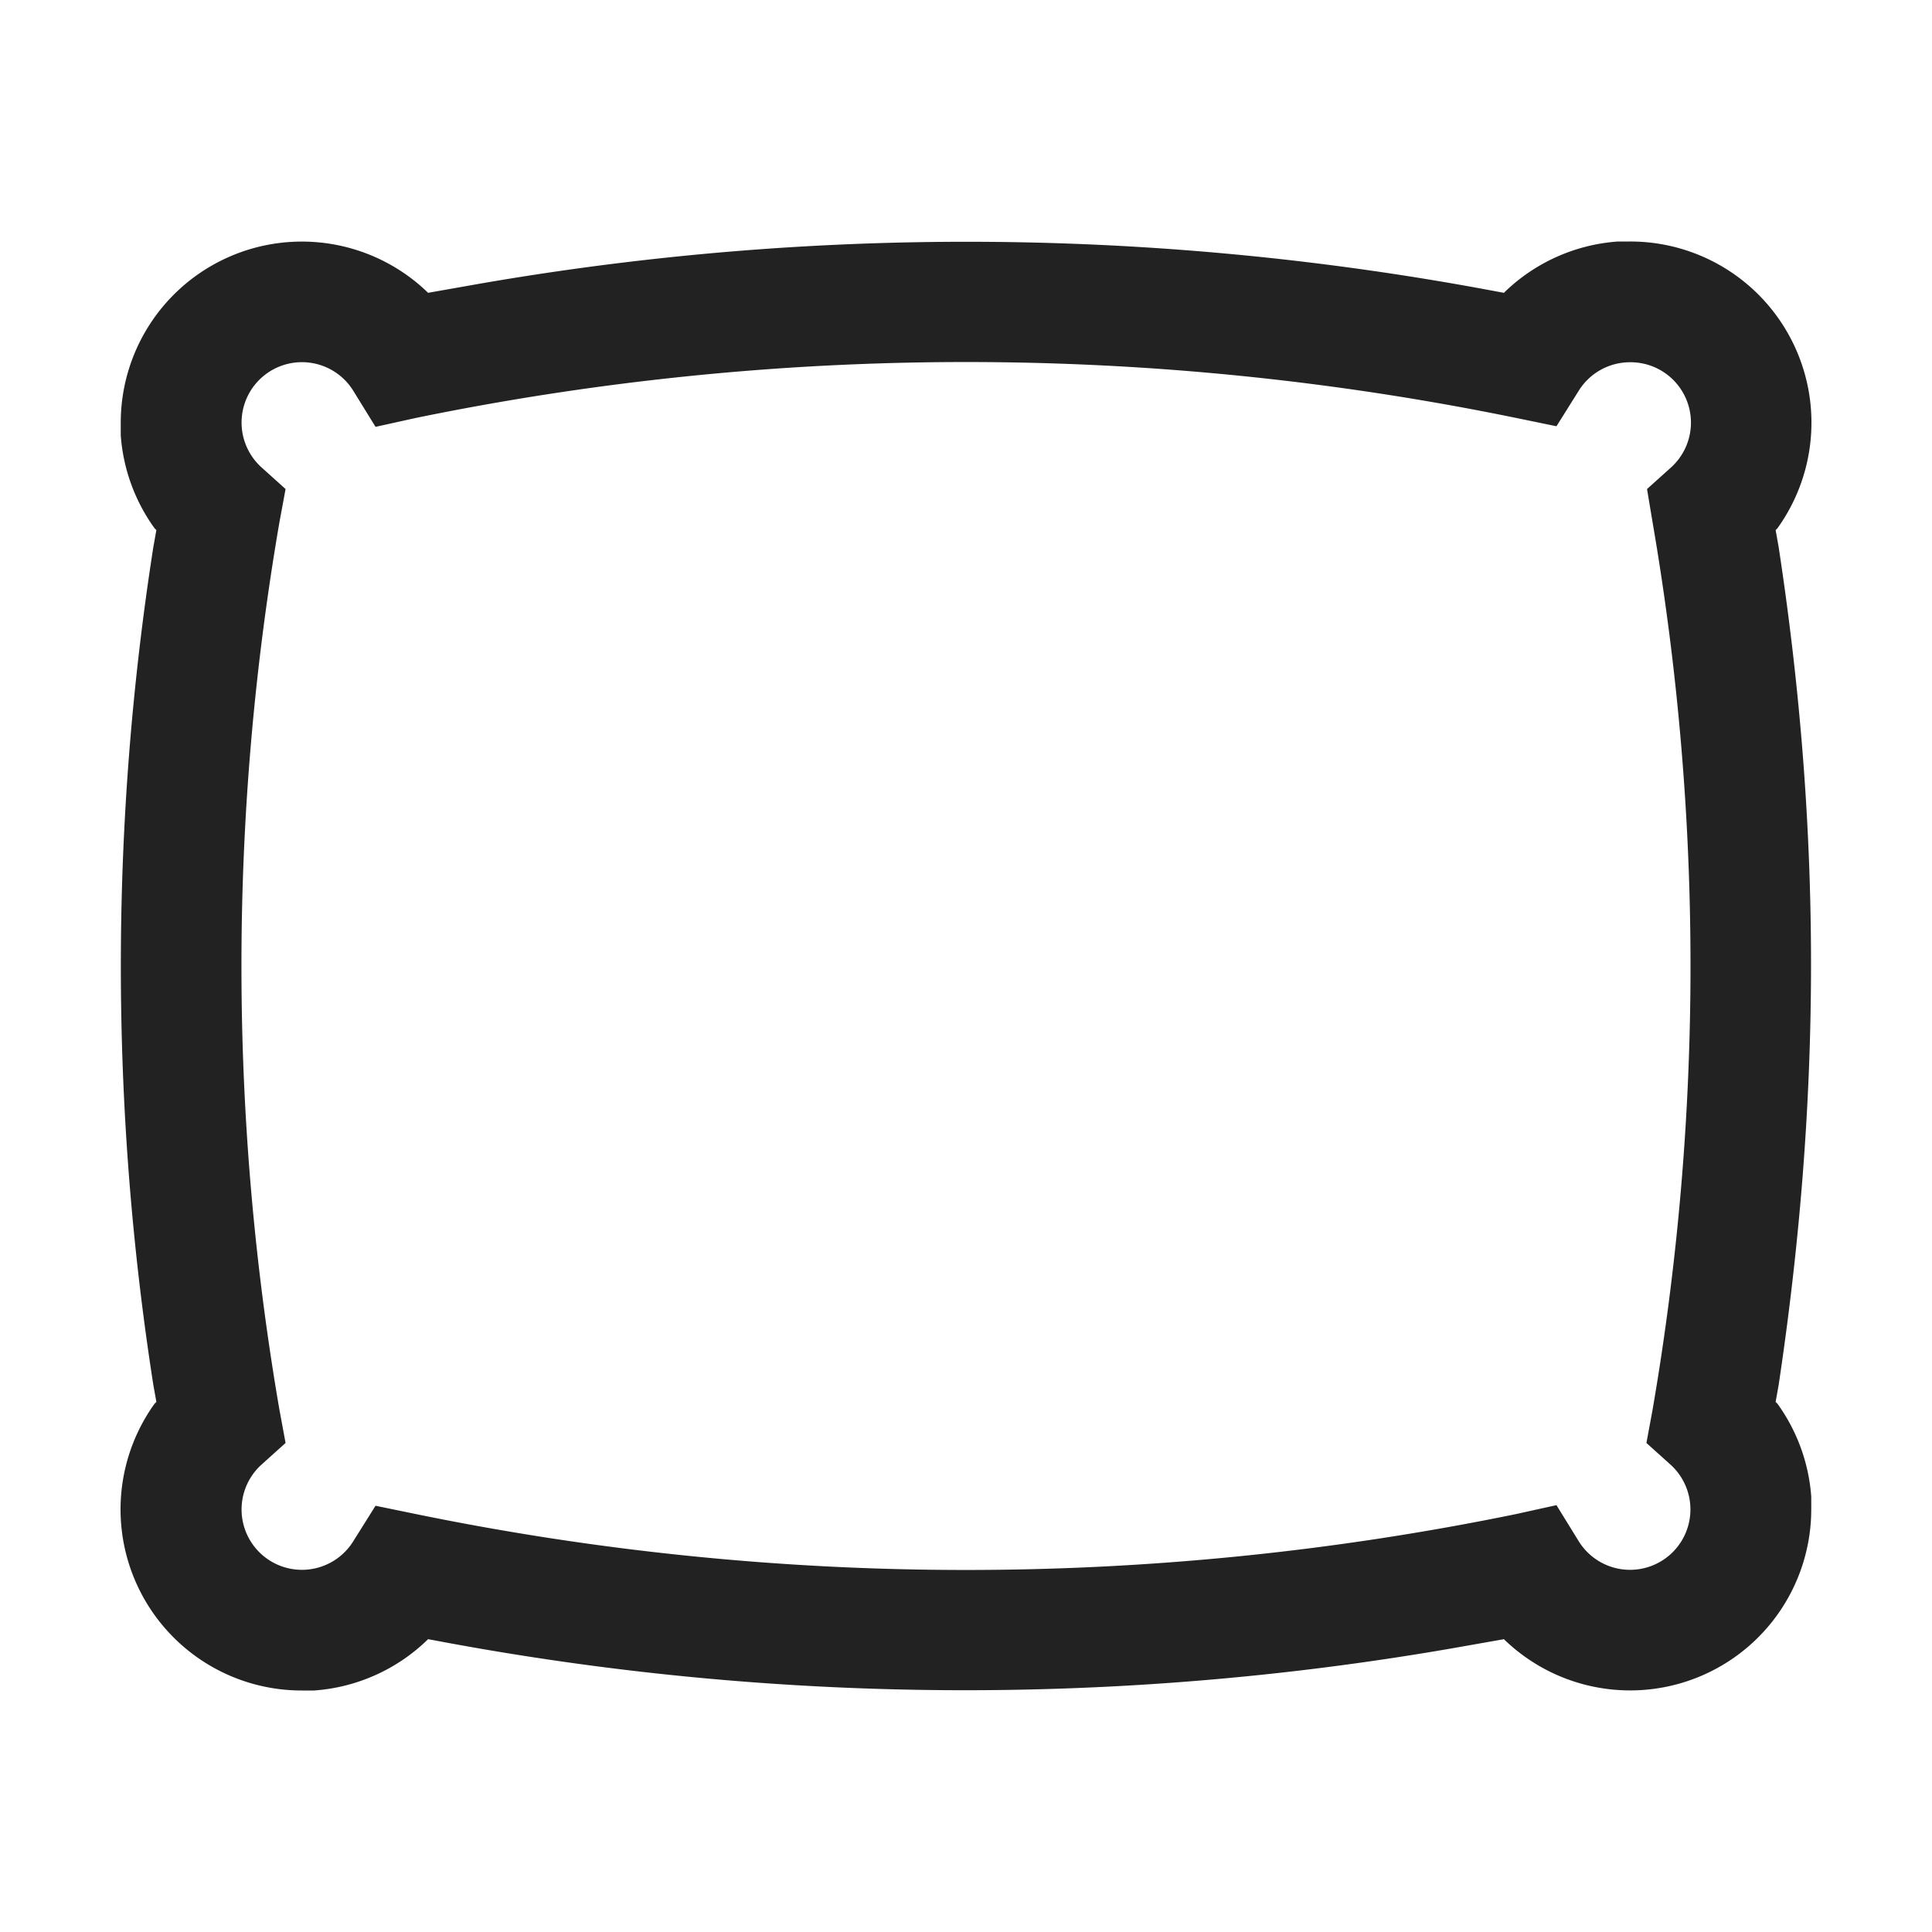
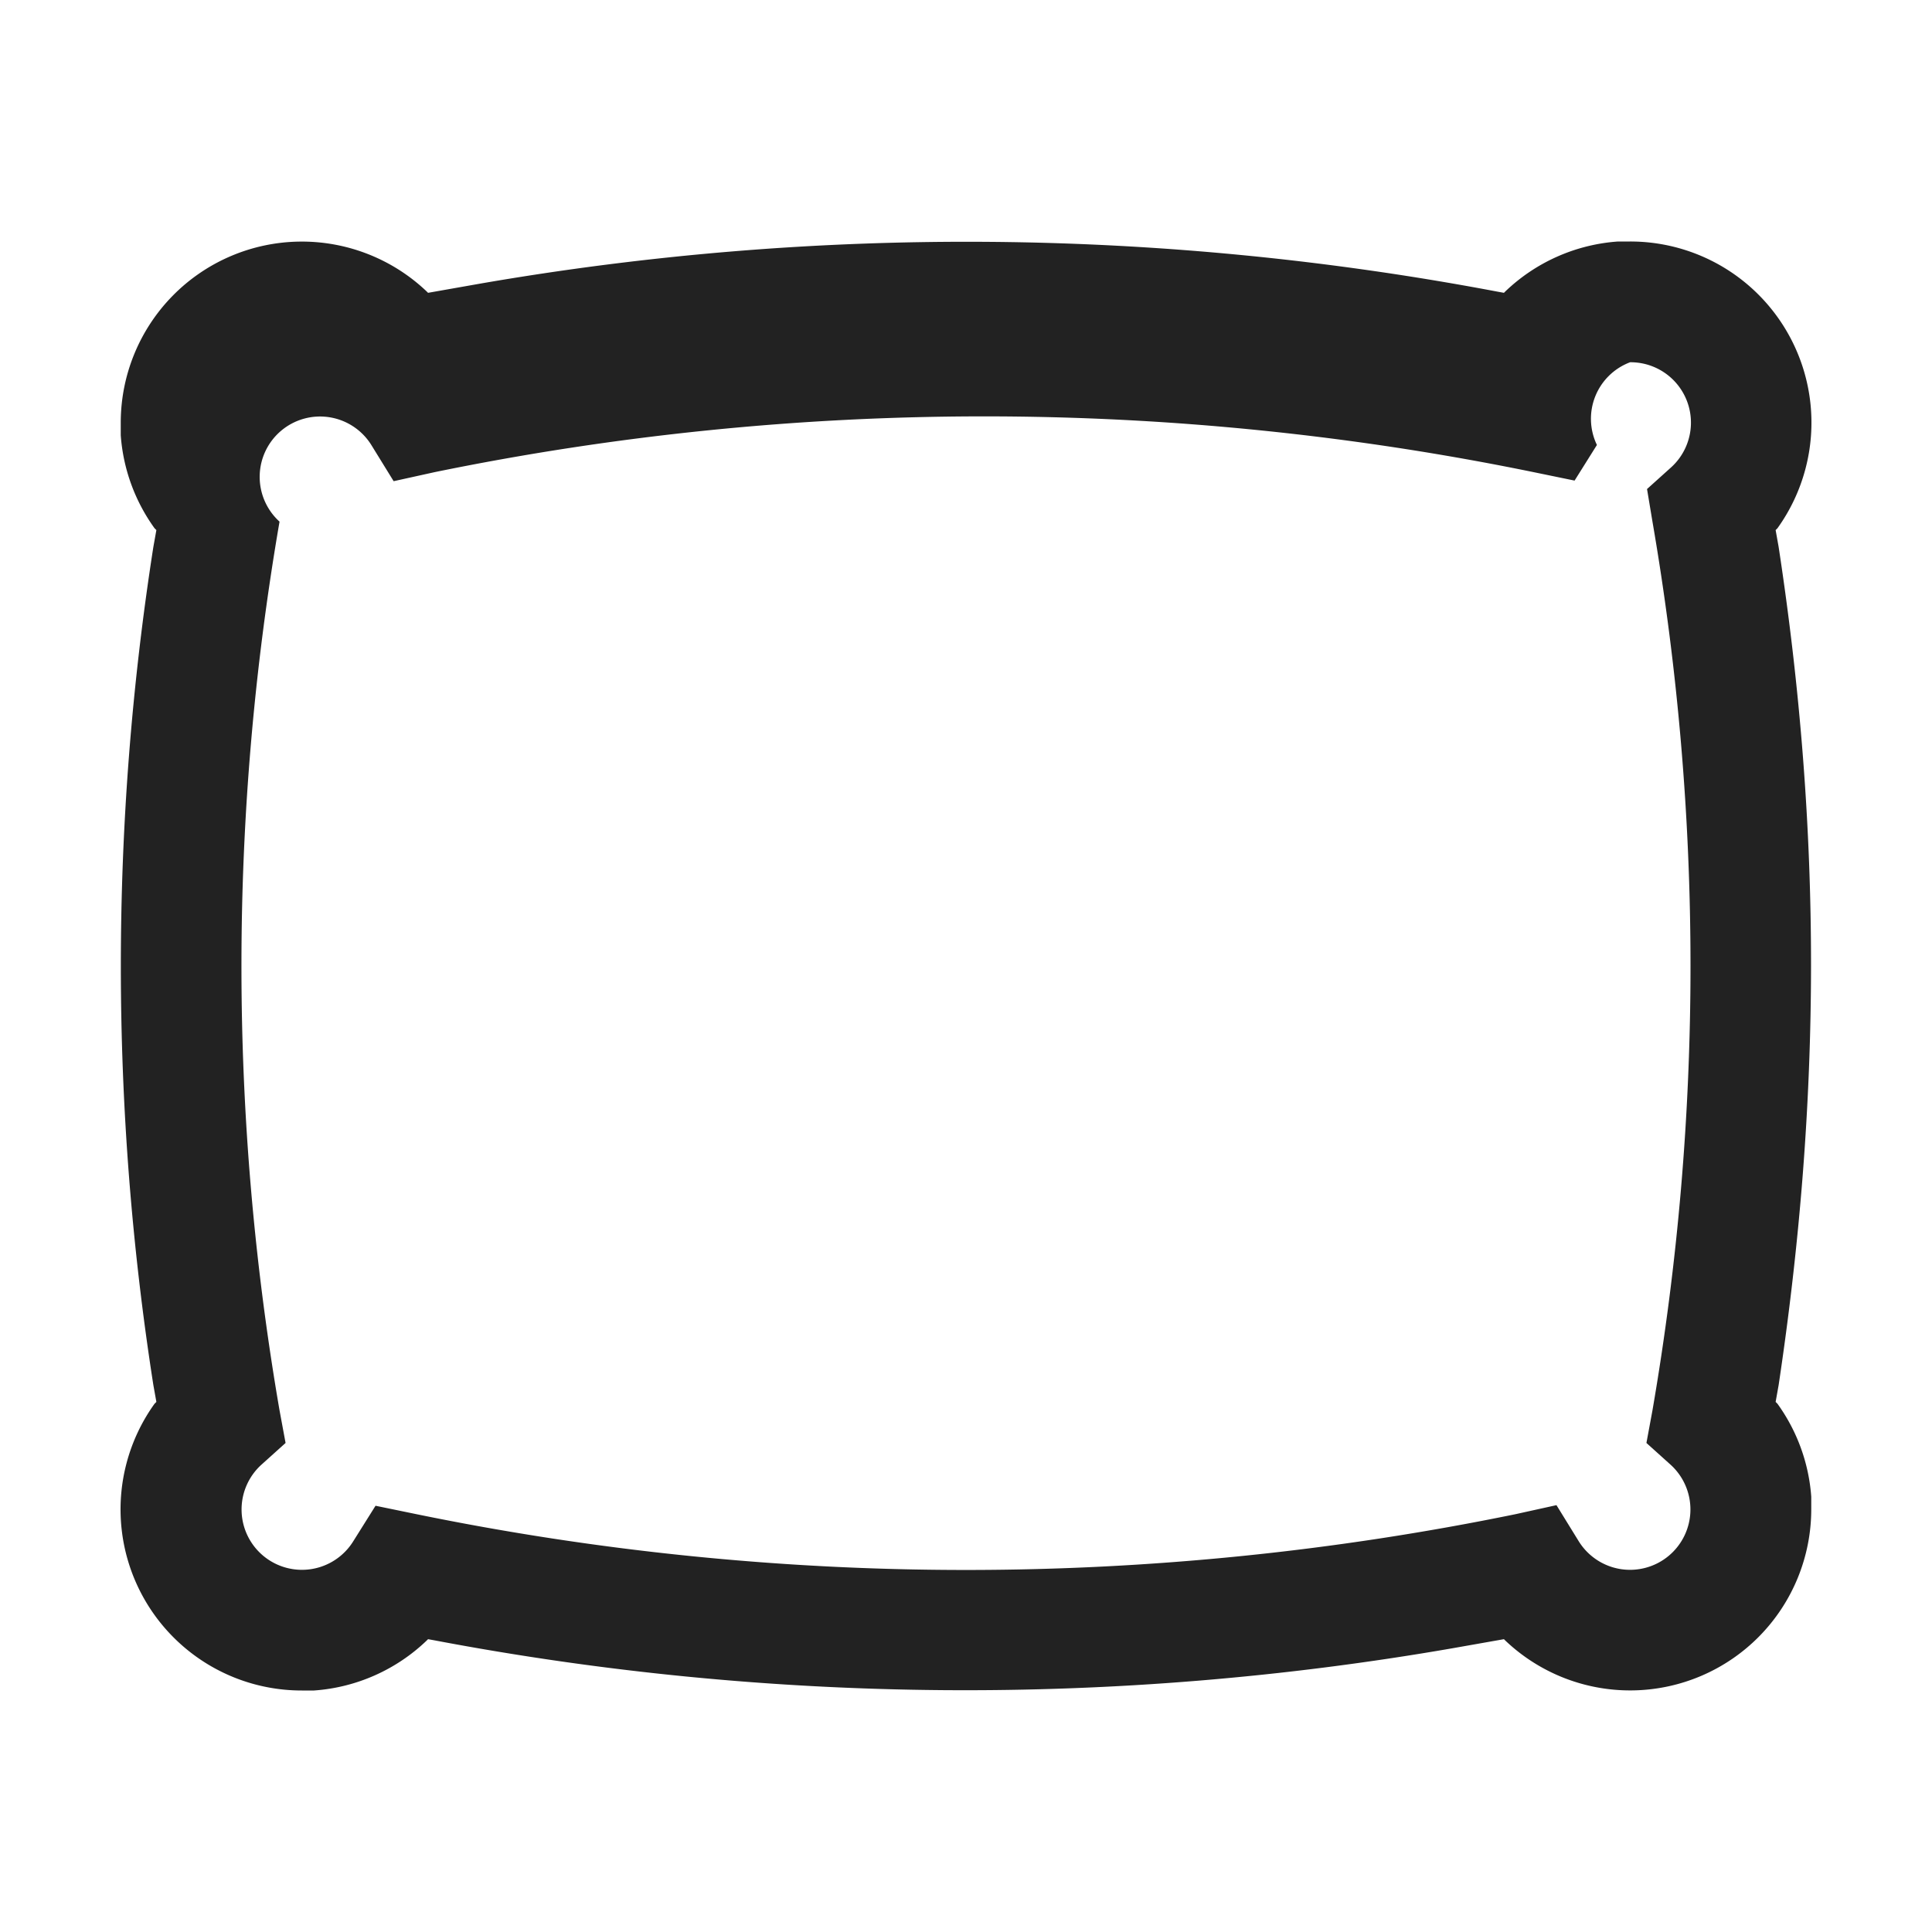
<svg xmlns="http://www.w3.org/2000/svg" viewBox="0 0 32 32" aria-hidden="true" role="presentation" style="display: block; height: 24px; width: 24px; fill: currentcolor;" width="32" height="32">
-   <path d="M26.8 4a3 3 0 0 0-1.87.83l-.02.02-.11-.02A47.19 47.19 0 0 0 7.94 4.7l-.85.15-.02-.02A3 3 0 0 0 2 7v.21a3 3 0 0 0 .56 1.54l.03.03-.05.28a44.99 44.99 0 0 0 0 13.88l.05.28-.03.03A3 3 0 0 0 5 28h.2a3 3 0 0 0 1.87-.83l.02-.02.11.02a47.19 47.19 0 0 0 16.86.13l.85-.15.02.02A3 3 0 0 0 30 25v-.21a3 3 0 0 0-.56-1.54l-.03-.03.05-.28c.71-4.74.72-9.16 0-13.88l-.05-.28.03-.03A3 3 0 0 0 27 4h-.2zm.2 2a1 1 0 0 1 .68 1.74l-.4.36.09.54a43.3 43.3 0 0 1 0 14.72l-.1.54.4.36a1 1 0 1 1-1.52 1.27l-.37-.6-.68.15a45.29 45.29 0 0 1-18.2 0l-.68-.14-.37.59a1 1 0 1 1-1.52-1.27l.4-.36-.1-.54a43.25 43.25 0 0 1 0-14.72l.1-.54-.4-.36a1 1 0 1 1 1.52-1.27l.37.6.68-.15a45.29 45.29 0 0 1 18.2 0l.68.14.37-.59A1 1 0 0 1 27 6z" fill="#222222" />
+   <path d="M26.8 4a3 3 0 0 0-1.87.83l-.02.02-.11-.02A47.19 47.19 0 0 0 7.94 4.7l-.85.15-.02-.02A3 3 0 0 0 2 7v.21a3 3 0 0 0 .56 1.54l.03.03-.05.28a44.99 44.99 0 0 0 0 13.88l.05.28-.03.03A3 3 0 0 0 5 28h.2a3 3 0 0 0 1.87-.83l.02-.02.11.02a47.19 47.19 0 0 0 16.86.13l.85-.15.02.02A3 3 0 0 0 30 25v-.21a3 3 0 0 0-.56-1.54l-.03-.03.05-.28c.71-4.74.72-9.16 0-13.88l-.05-.28.03-.03A3 3 0 0 0 27 4h-.2zm.2 2a1 1 0 0 1 .68 1.74l-.4.36.09.54a43.3 43.3 0 0 1 0 14.72l-.1.54.4.36a1 1 0 1 1-1.52 1.27l-.37-.6-.68.15a45.29 45.29 0 0 1-18.2 0l-.68-.14-.37.59a1 1 0 1 1-1.52-1.27l.4-.36-.1-.54a43.25 43.25 0 0 1 0-14.72a1 1 0 1 1 1.52-1.27l.37.6.68-.15a45.29 45.29 0 0 1 18.2 0l.68.14.37-.59A1 1 0 0 1 27 6z" fill="#222222" />
</svg>